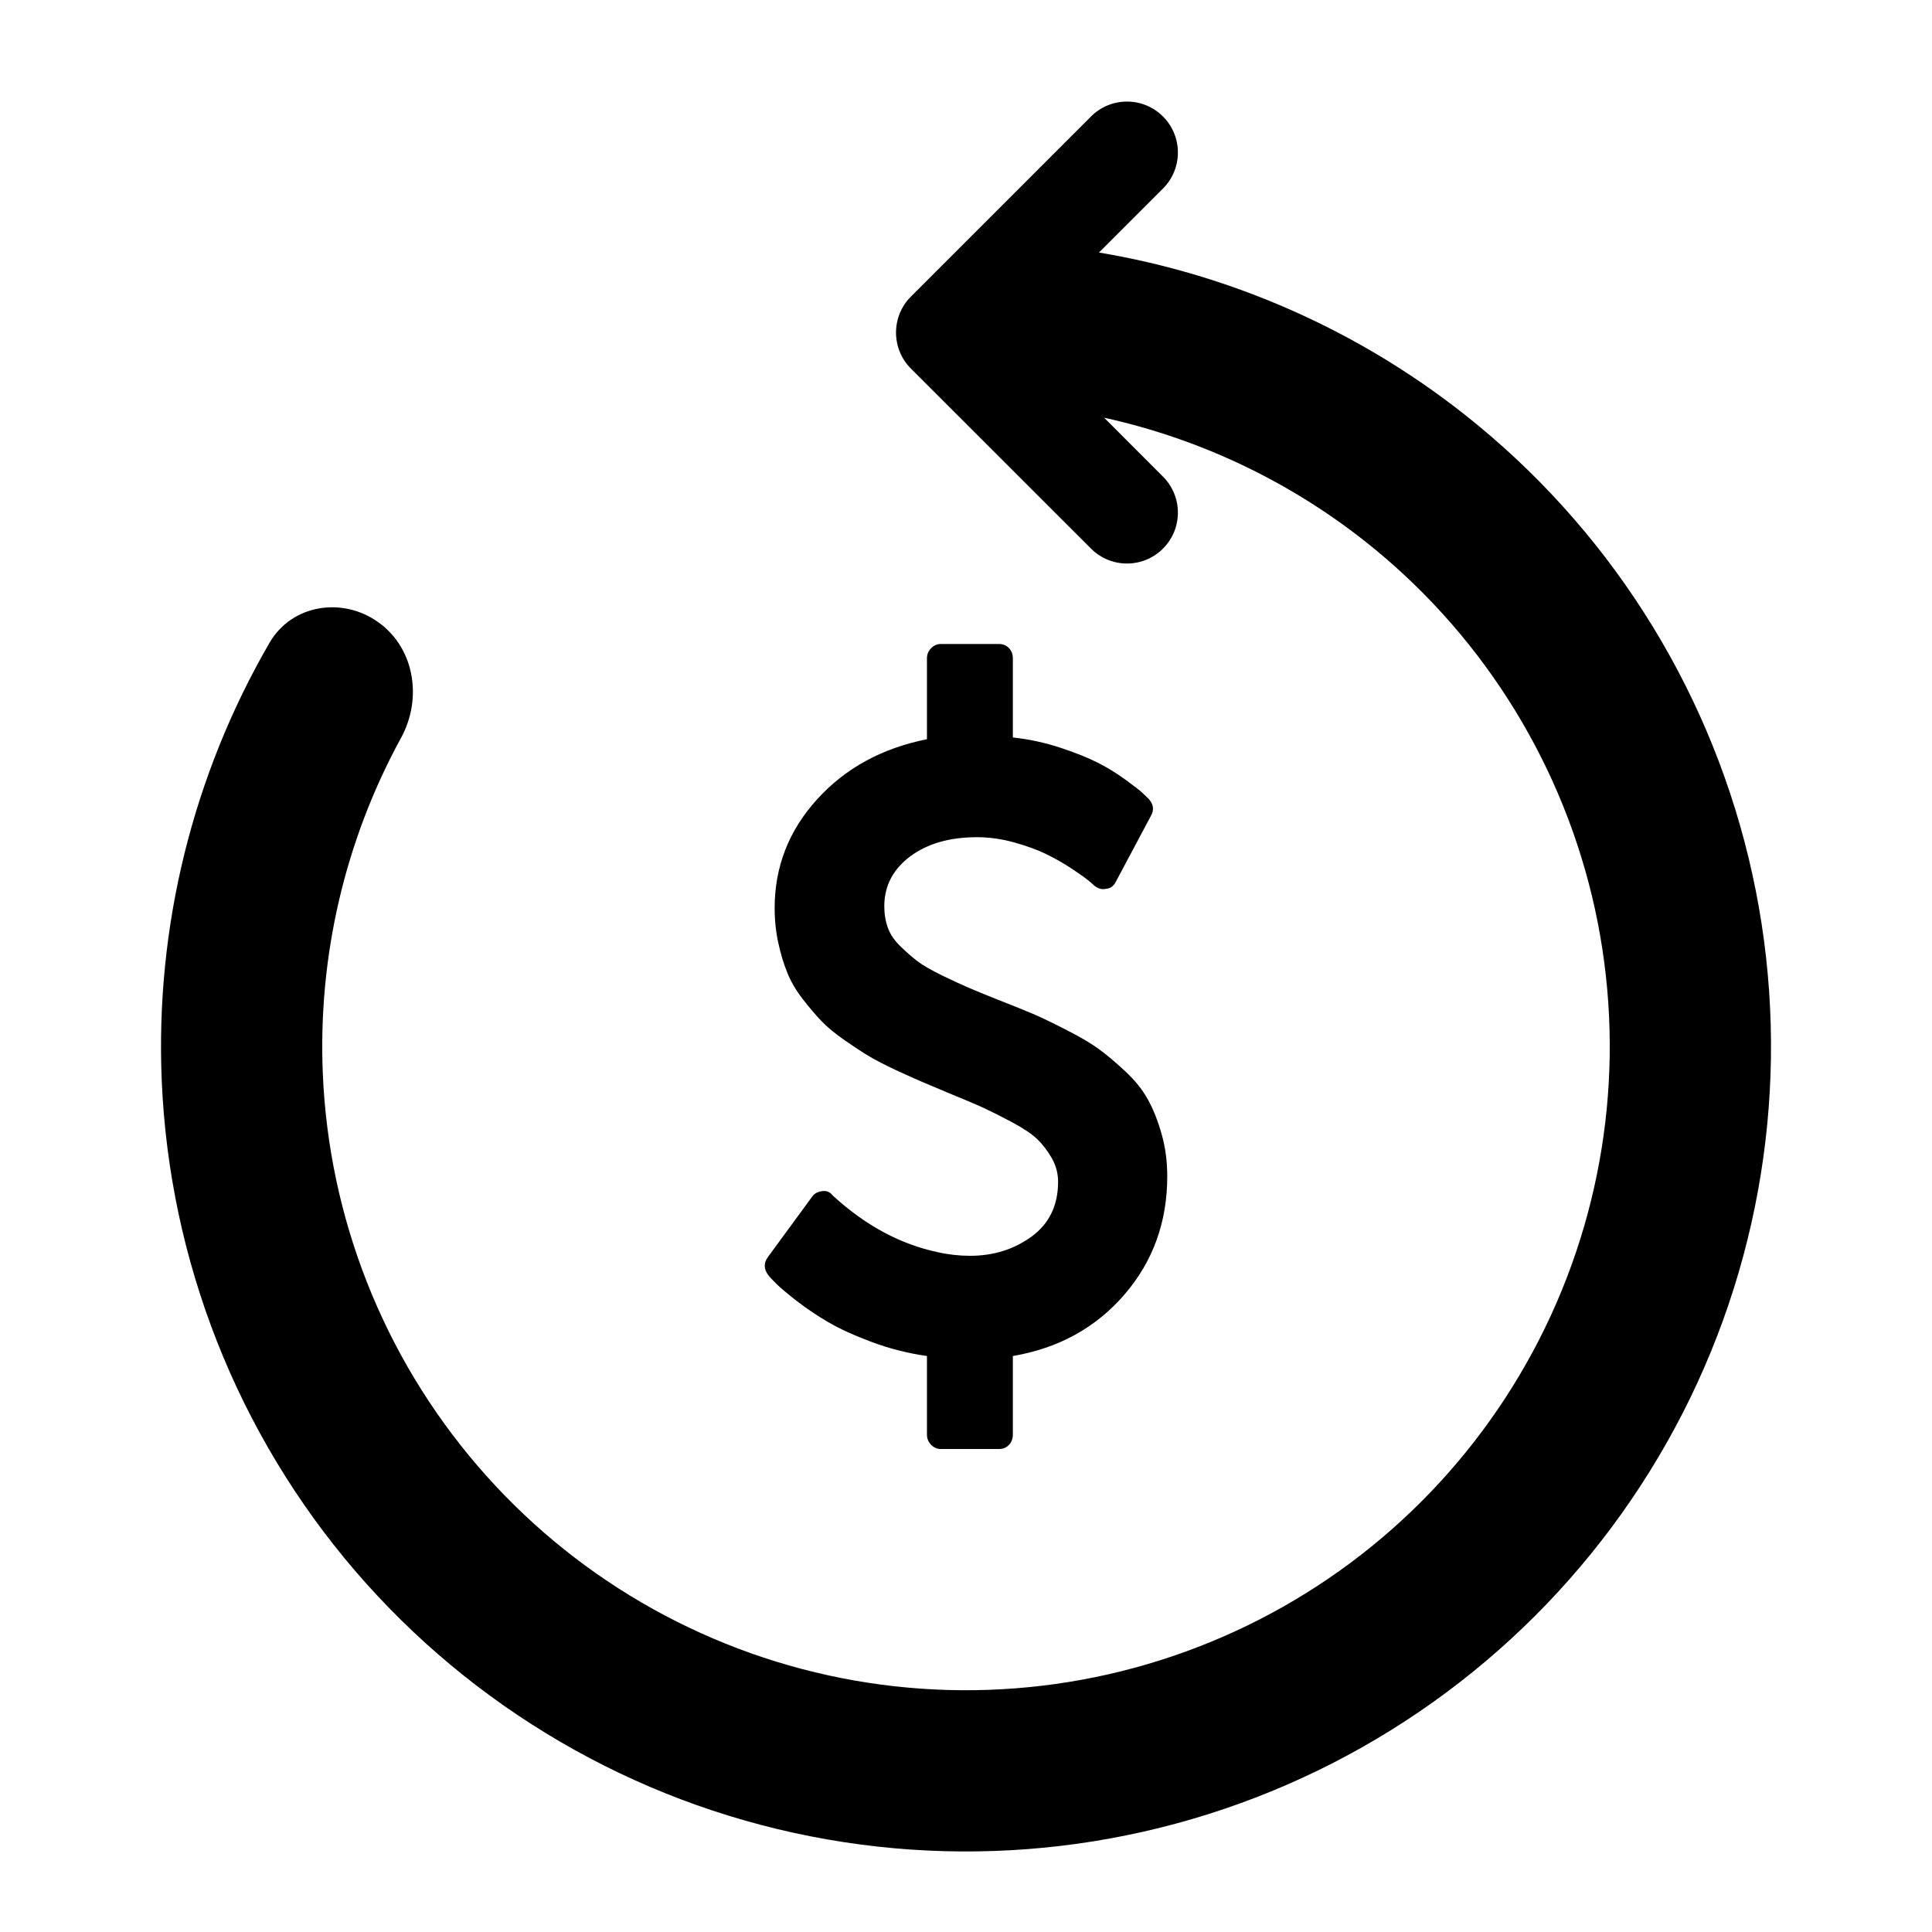
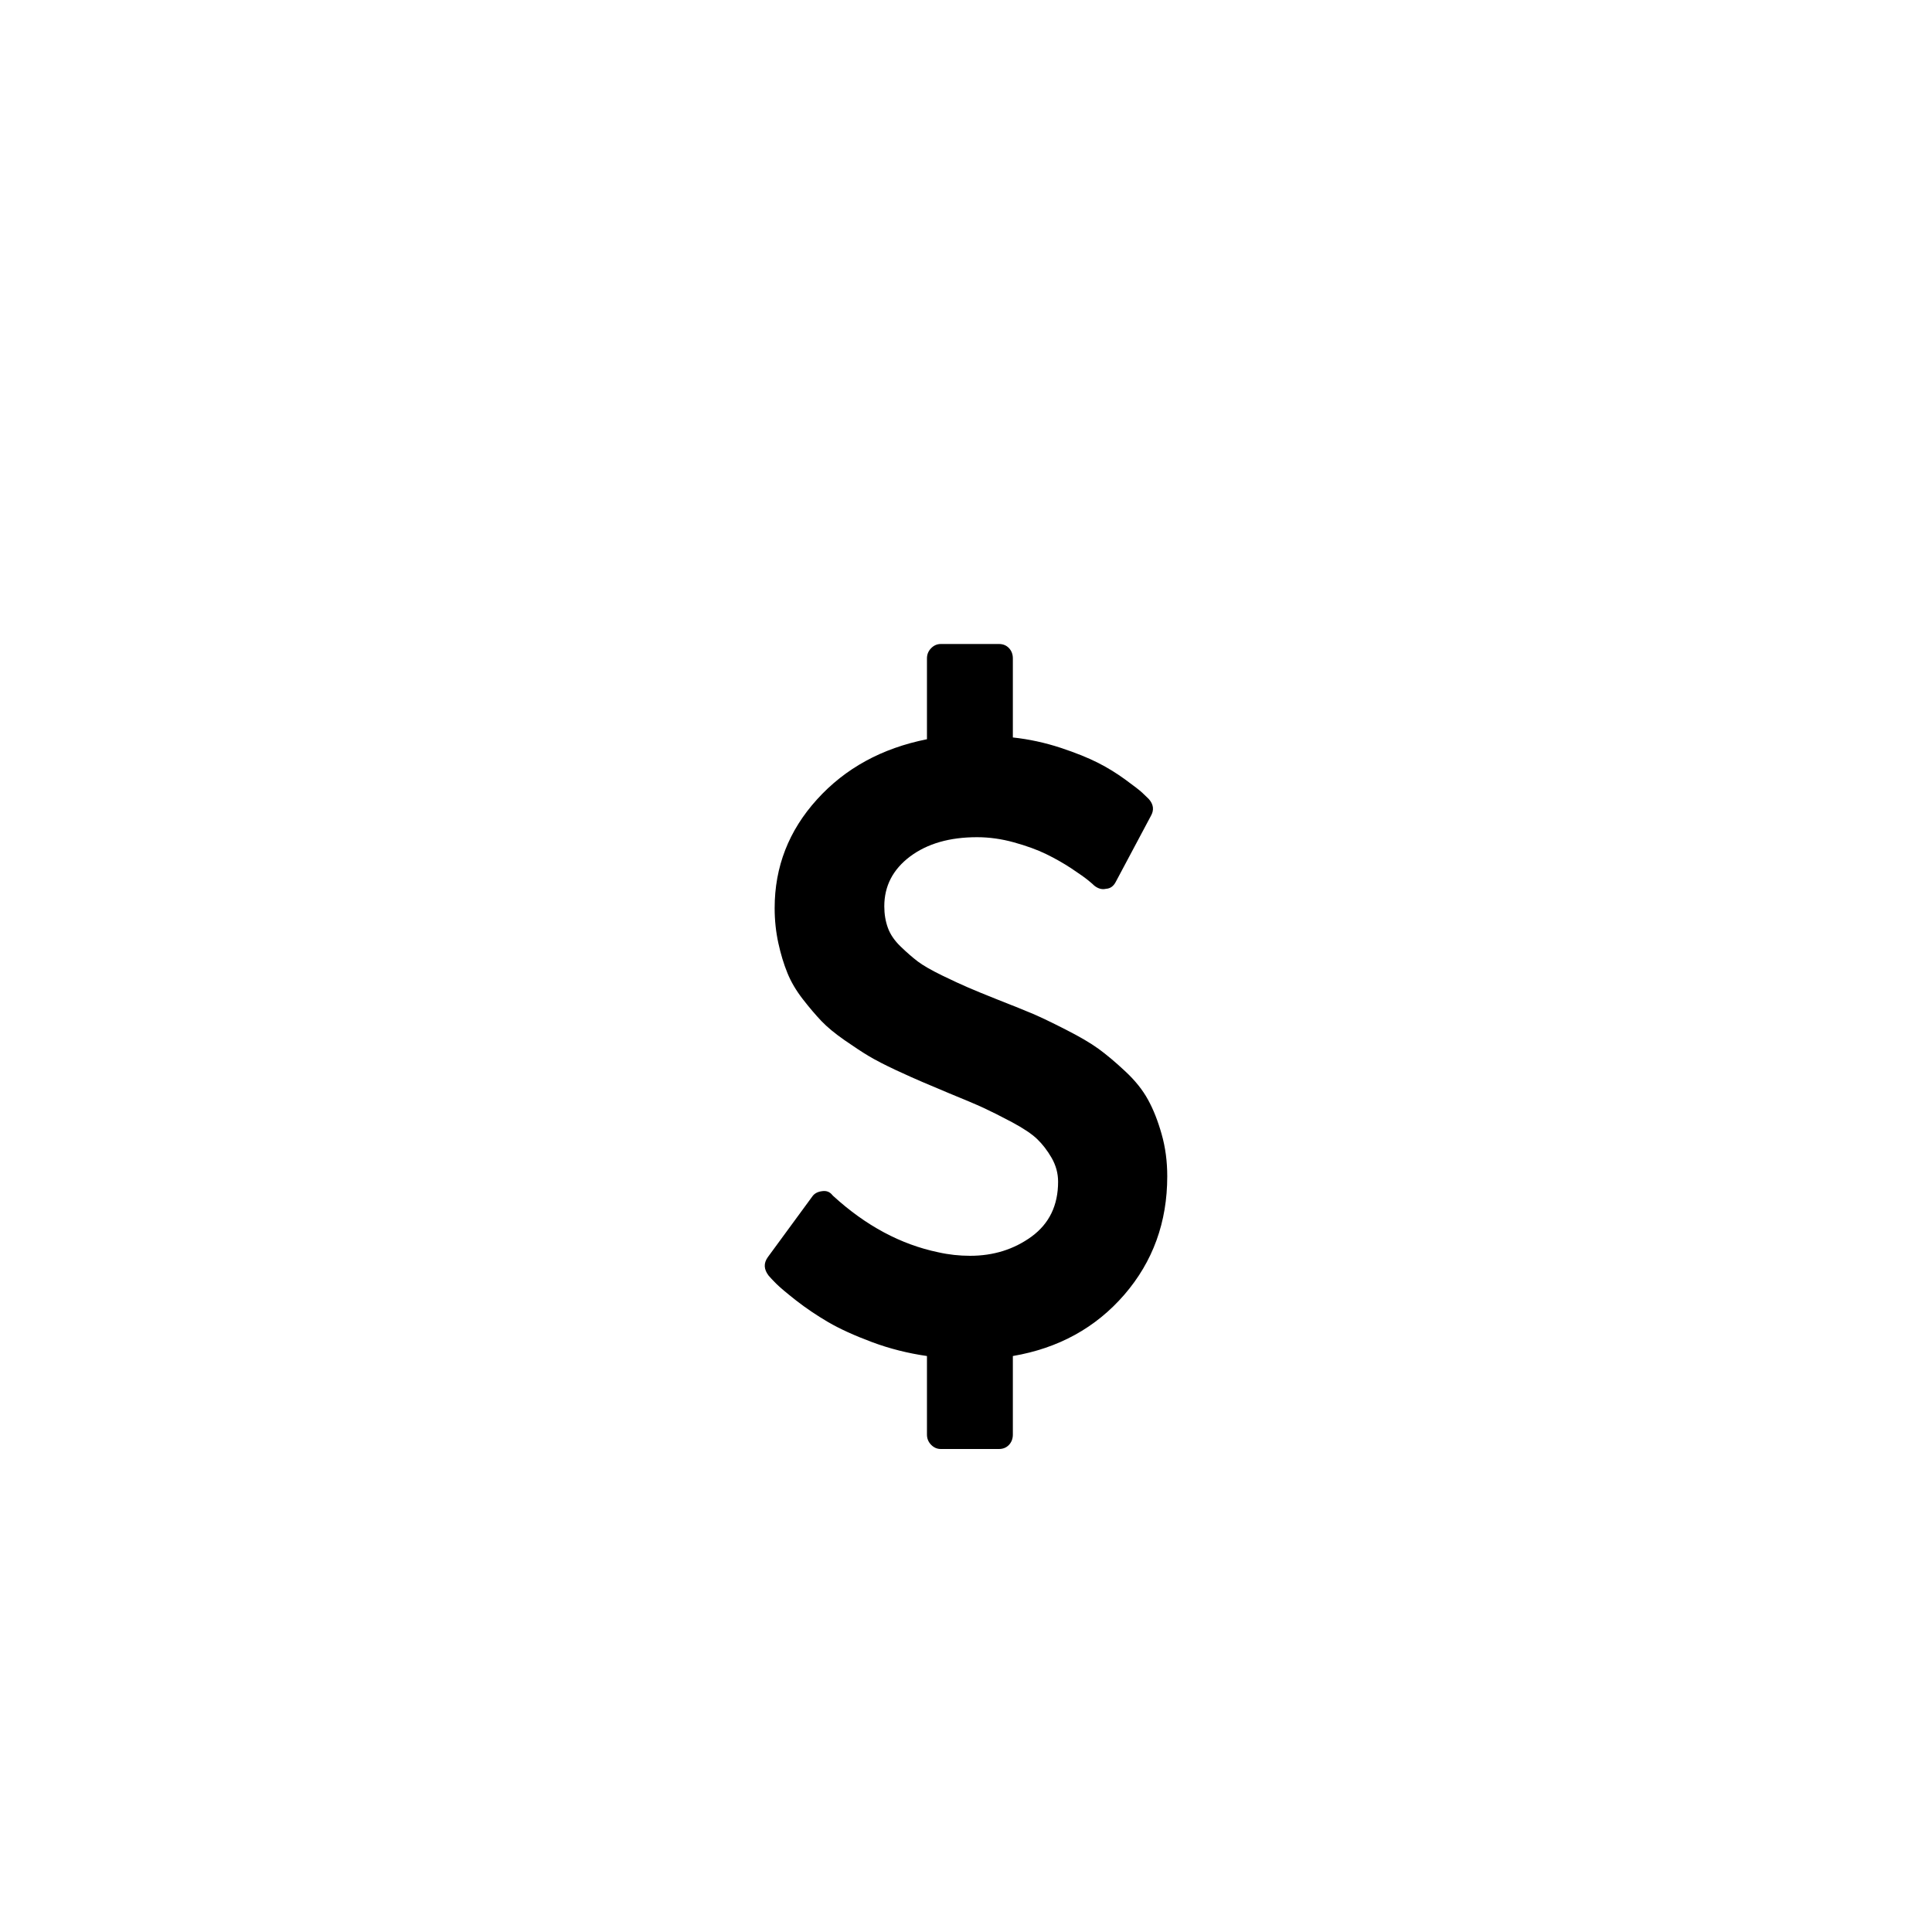
<svg xmlns="http://www.w3.org/2000/svg" viewBox="0 0 24 24" fill="none">
-   <path d="M14.447 1.447C14.694 1.694 14.694 2.095 14.447 2.342L13.652 3.137C15.3 3.413 16.862 4.1 18.188 5.145C19.951 6.534 21.196 8.476 21.722 10.658C22.248 12.841 22.024 15.137 21.086 17.177C20.148 19.216 18.552 20.881 16.553 21.903C14.555 22.925 12.27 23.245 10.067 22.811C7.865 22.378 5.872 21.215 4.41 19.512C2.949 17.808 2.103 15.662 2.009 13.419C1.929 11.51 2.397 9.626 3.348 7.985C3.625 7.507 4.257 7.409 4.704 7.733C5.097 8.016 5.219 8.531 5.064 8.98C5.055 9.007 5.044 9.034 5.033 9.061C5.028 9.072 5.023 9.083 5.018 9.094C5.007 9.118 4.996 9.141 4.983 9.164C4.288 10.434 3.949 11.876 4.01 13.335C4.085 15.129 4.762 16.845 5.931 18.207C7.1 19.57 8.693 20.499 10.454 20.846C12.216 21.193 14.043 20.937 15.641 20.12C17.24 19.303 18.516 17.971 19.266 16.34C20.016 14.709 20.195 12.873 19.775 11.127C19.354 9.382 18.359 7.829 16.949 6.718C15.994 5.966 14.888 5.447 13.716 5.189L14.447 5.921C14.694 6.168 14.694 6.568 14.447 6.815C14.2 7.062 13.8 7.062 13.553 6.815L11.316 4.579C11.069 4.332 11.069 3.931 11.316 3.684L13.553 1.447C13.8 1.2 14.2 1.2 14.447 1.447Z" fill="#000000" />
  <path d="M14.5 14.613C14.5 15.182 14.322 15.672 13.967 16.083C13.611 16.494 13.15 16.748 12.582 16.845V17.821C12.582 17.873 12.565 17.916 12.533 17.95C12.501 17.983 12.46 18 12.41 18H11.687C11.64 18 11.6 17.982 11.566 17.947C11.532 17.912 11.515 17.87 11.515 17.821V16.845C11.279 16.811 11.052 16.754 10.832 16.672C10.612 16.59 10.431 16.507 10.288 16.424C10.145 16.34 10.013 16.251 9.891 16.156C9.77 16.061 9.687 15.991 9.642 15.946C9.598 15.902 9.566 15.868 9.548 15.846C9.488 15.768 9.484 15.692 9.538 15.617L10.09 14.864C10.115 14.827 10.156 14.804 10.213 14.797C10.267 14.789 10.309 14.806 10.341 14.847L10.352 14.858C10.756 15.227 11.19 15.459 11.654 15.556C11.787 15.586 11.919 15.6 12.051 15.6C12.34 15.6 12.595 15.521 12.815 15.361C13.034 15.2 13.144 14.974 13.144 14.68C13.144 14.575 13.117 14.477 13.064 14.384C13.01 14.291 12.95 14.213 12.884 14.15C12.818 14.086 12.714 14.017 12.571 13.94C12.428 13.864 12.31 13.805 12.217 13.762C12.124 13.719 11.981 13.659 11.788 13.58C11.649 13.521 11.539 13.474 11.459 13.441C11.379 13.407 11.269 13.358 11.129 13.293C10.99 13.228 10.878 13.17 10.794 13.12C10.71 13.07 10.61 13.004 10.492 12.922C10.374 12.84 10.278 12.761 10.205 12.685C10.132 12.608 10.054 12.517 9.972 12.411C9.89 12.305 9.826 12.197 9.782 12.088C9.737 11.978 9.699 11.854 9.669 11.716C9.639 11.579 9.623 11.434 9.623 11.281C9.623 10.768 9.798 10.318 10.149 9.931C10.499 9.544 10.954 9.295 11.515 9.183V8.179C11.515 8.13 11.532 8.088 11.566 8.053C11.6 8.018 11.64 8 11.687 8H12.41C12.46 8 12.501 8.017 12.533 8.05C12.565 8.084 12.582 8.126 12.582 8.179V9.161C12.785 9.183 12.982 9.226 13.174 9.289C13.365 9.352 13.52 9.415 13.64 9.476C13.76 9.537 13.873 9.607 13.98 9.685C14.087 9.763 14.157 9.817 14.189 9.847C14.221 9.877 14.248 9.903 14.27 9.925C14.33 9.992 14.339 10.063 14.296 10.137L13.862 10.952C13.834 11.008 13.793 11.038 13.739 11.041C13.689 11.053 13.641 11.039 13.594 11.002C13.584 10.991 13.558 10.969 13.517 10.935C13.476 10.902 13.406 10.852 13.308 10.787C13.209 10.722 13.105 10.663 12.994 10.609C12.883 10.555 12.75 10.507 12.595 10.464C12.44 10.421 12.287 10.4 12.137 10.4C11.797 10.4 11.521 10.479 11.306 10.639C11.092 10.8 10.985 11.006 10.985 11.259C10.985 11.356 11 11.445 11.03 11.527C11.06 11.609 11.113 11.686 11.188 11.758C11.263 11.831 11.334 11.892 11.4 11.943C11.466 11.993 11.566 12.05 11.7 12.116C11.834 12.181 11.942 12.231 12.024 12.266C12.106 12.302 12.231 12.353 12.399 12.42C12.589 12.494 12.733 12.553 12.833 12.595C12.933 12.638 13.069 12.703 13.241 12.791C13.412 12.878 13.547 12.957 13.645 13.028C13.743 13.099 13.854 13.192 13.977 13.307C14.101 13.422 14.195 13.54 14.261 13.661C14.328 13.782 14.384 13.925 14.43 14.088C14.477 14.252 14.5 14.427 14.5 14.613Z" fill="#000000" />
</svg>